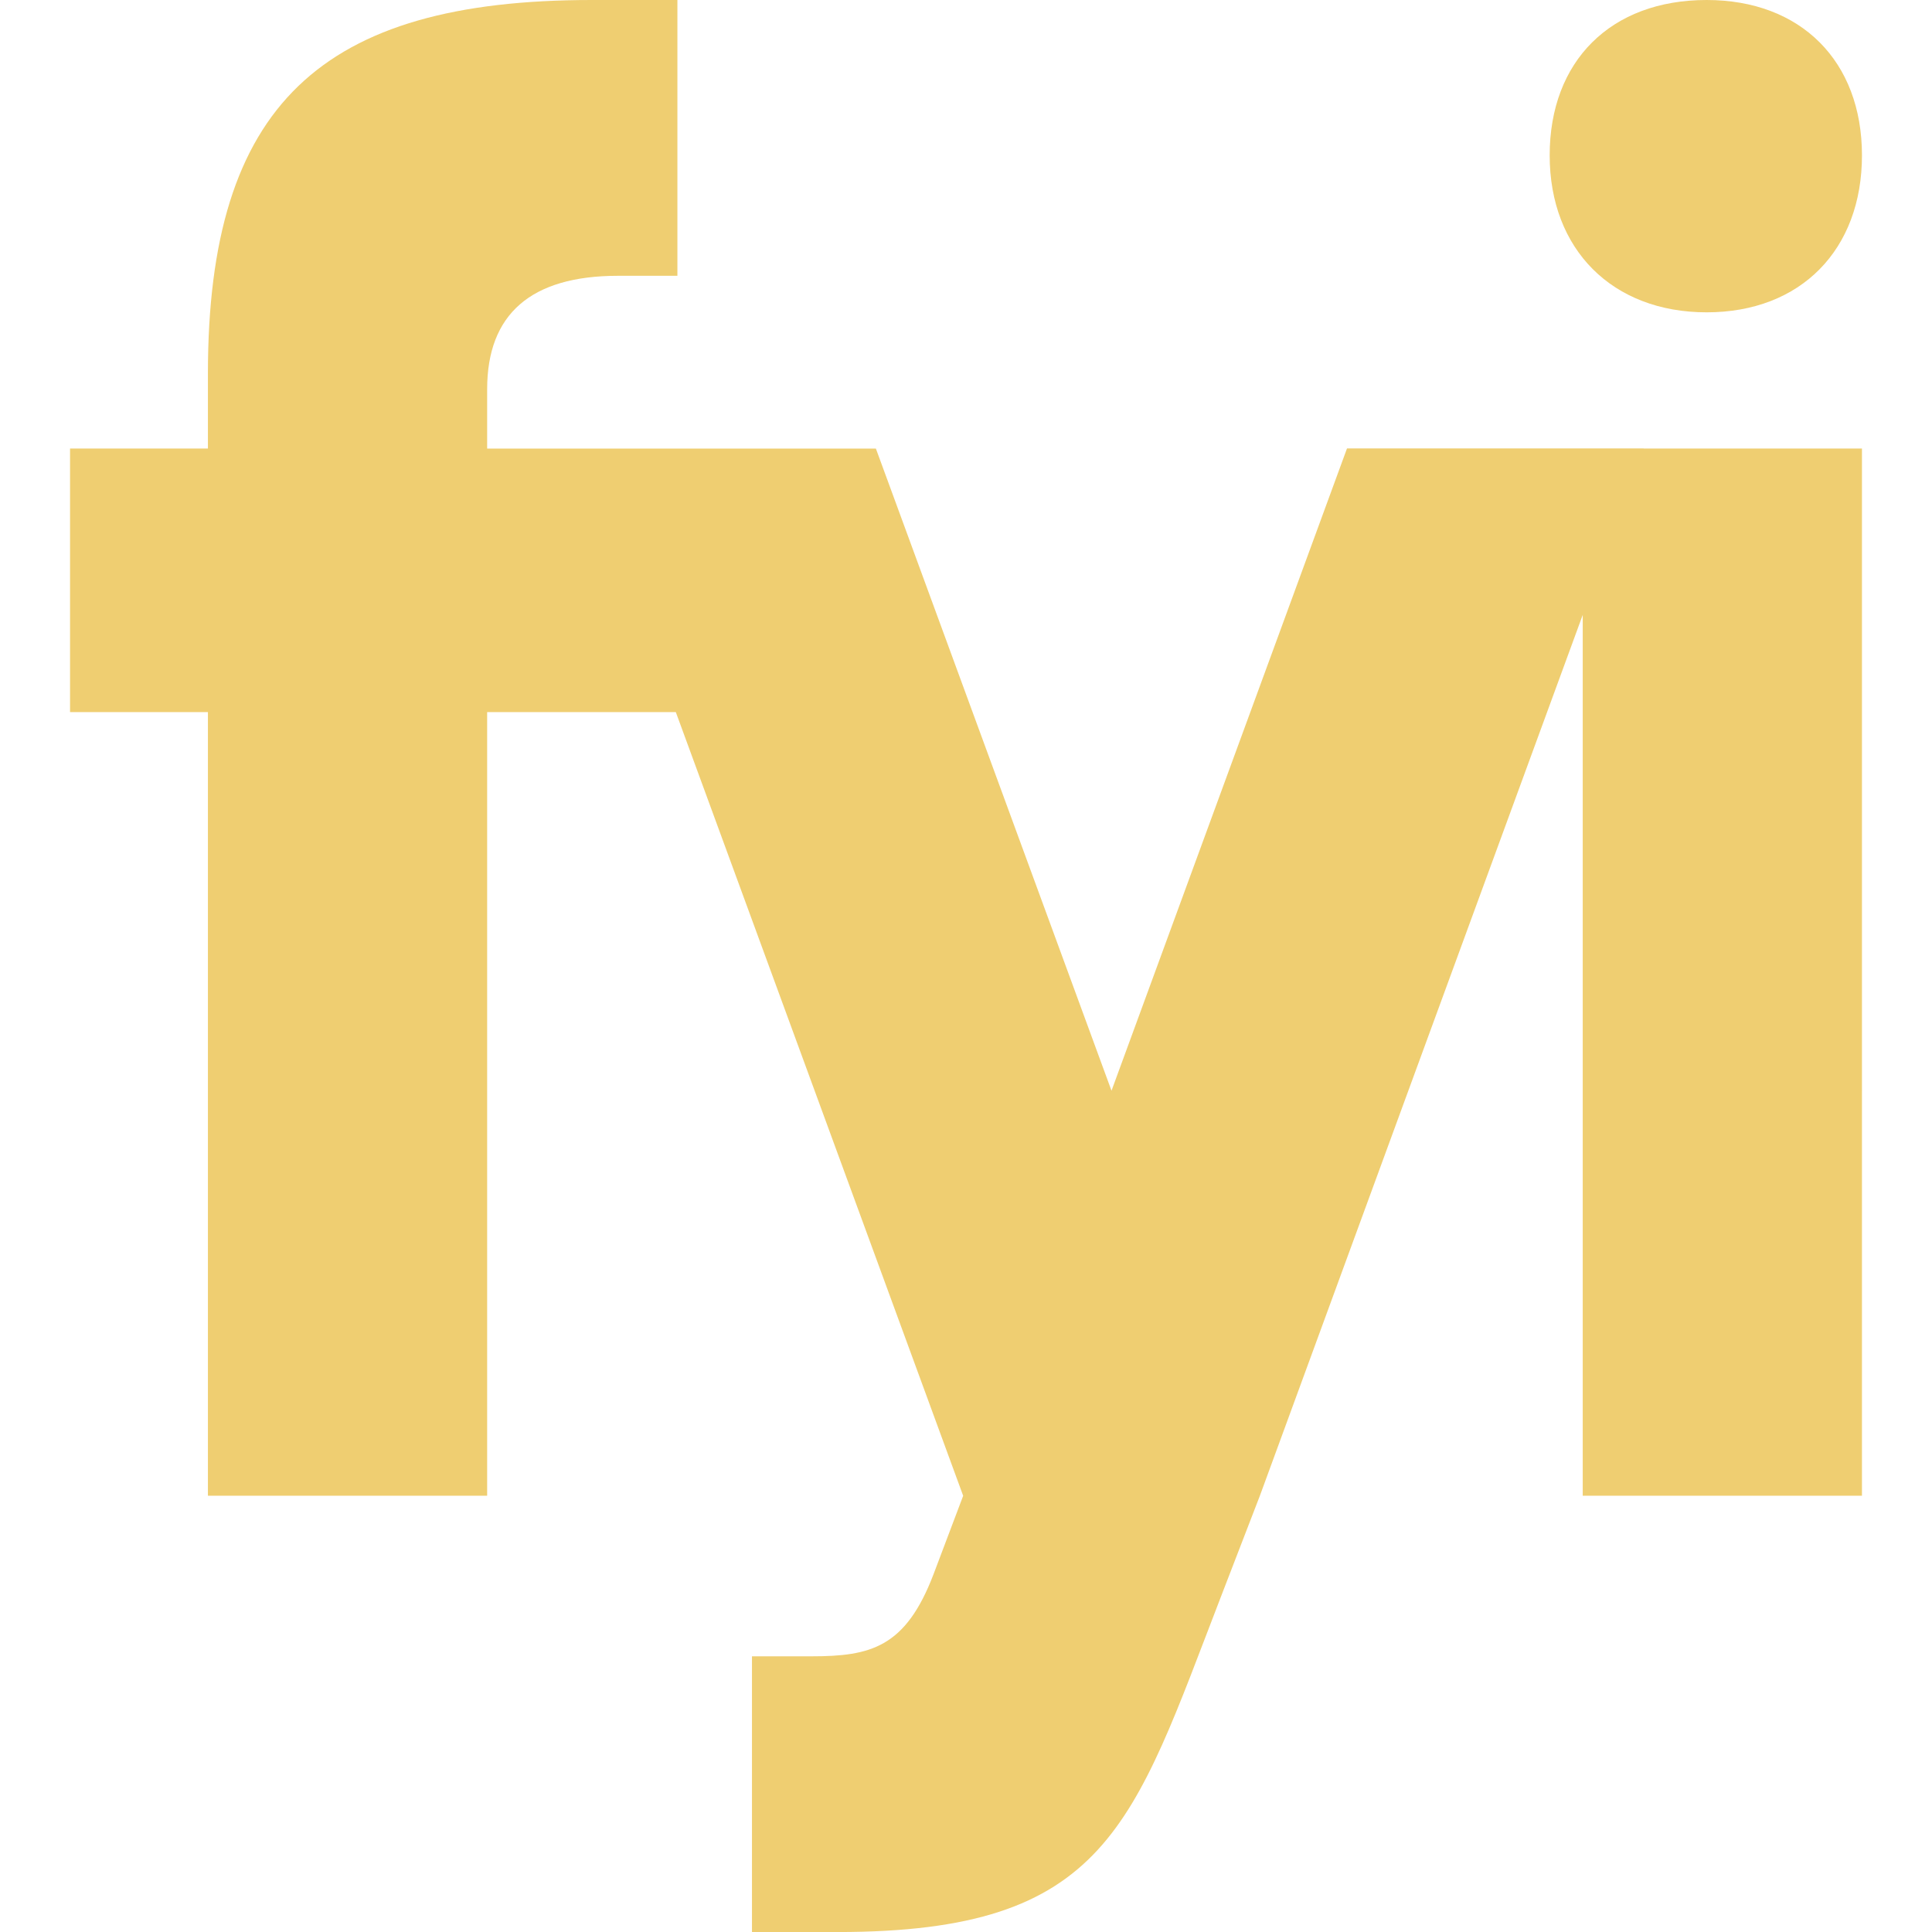
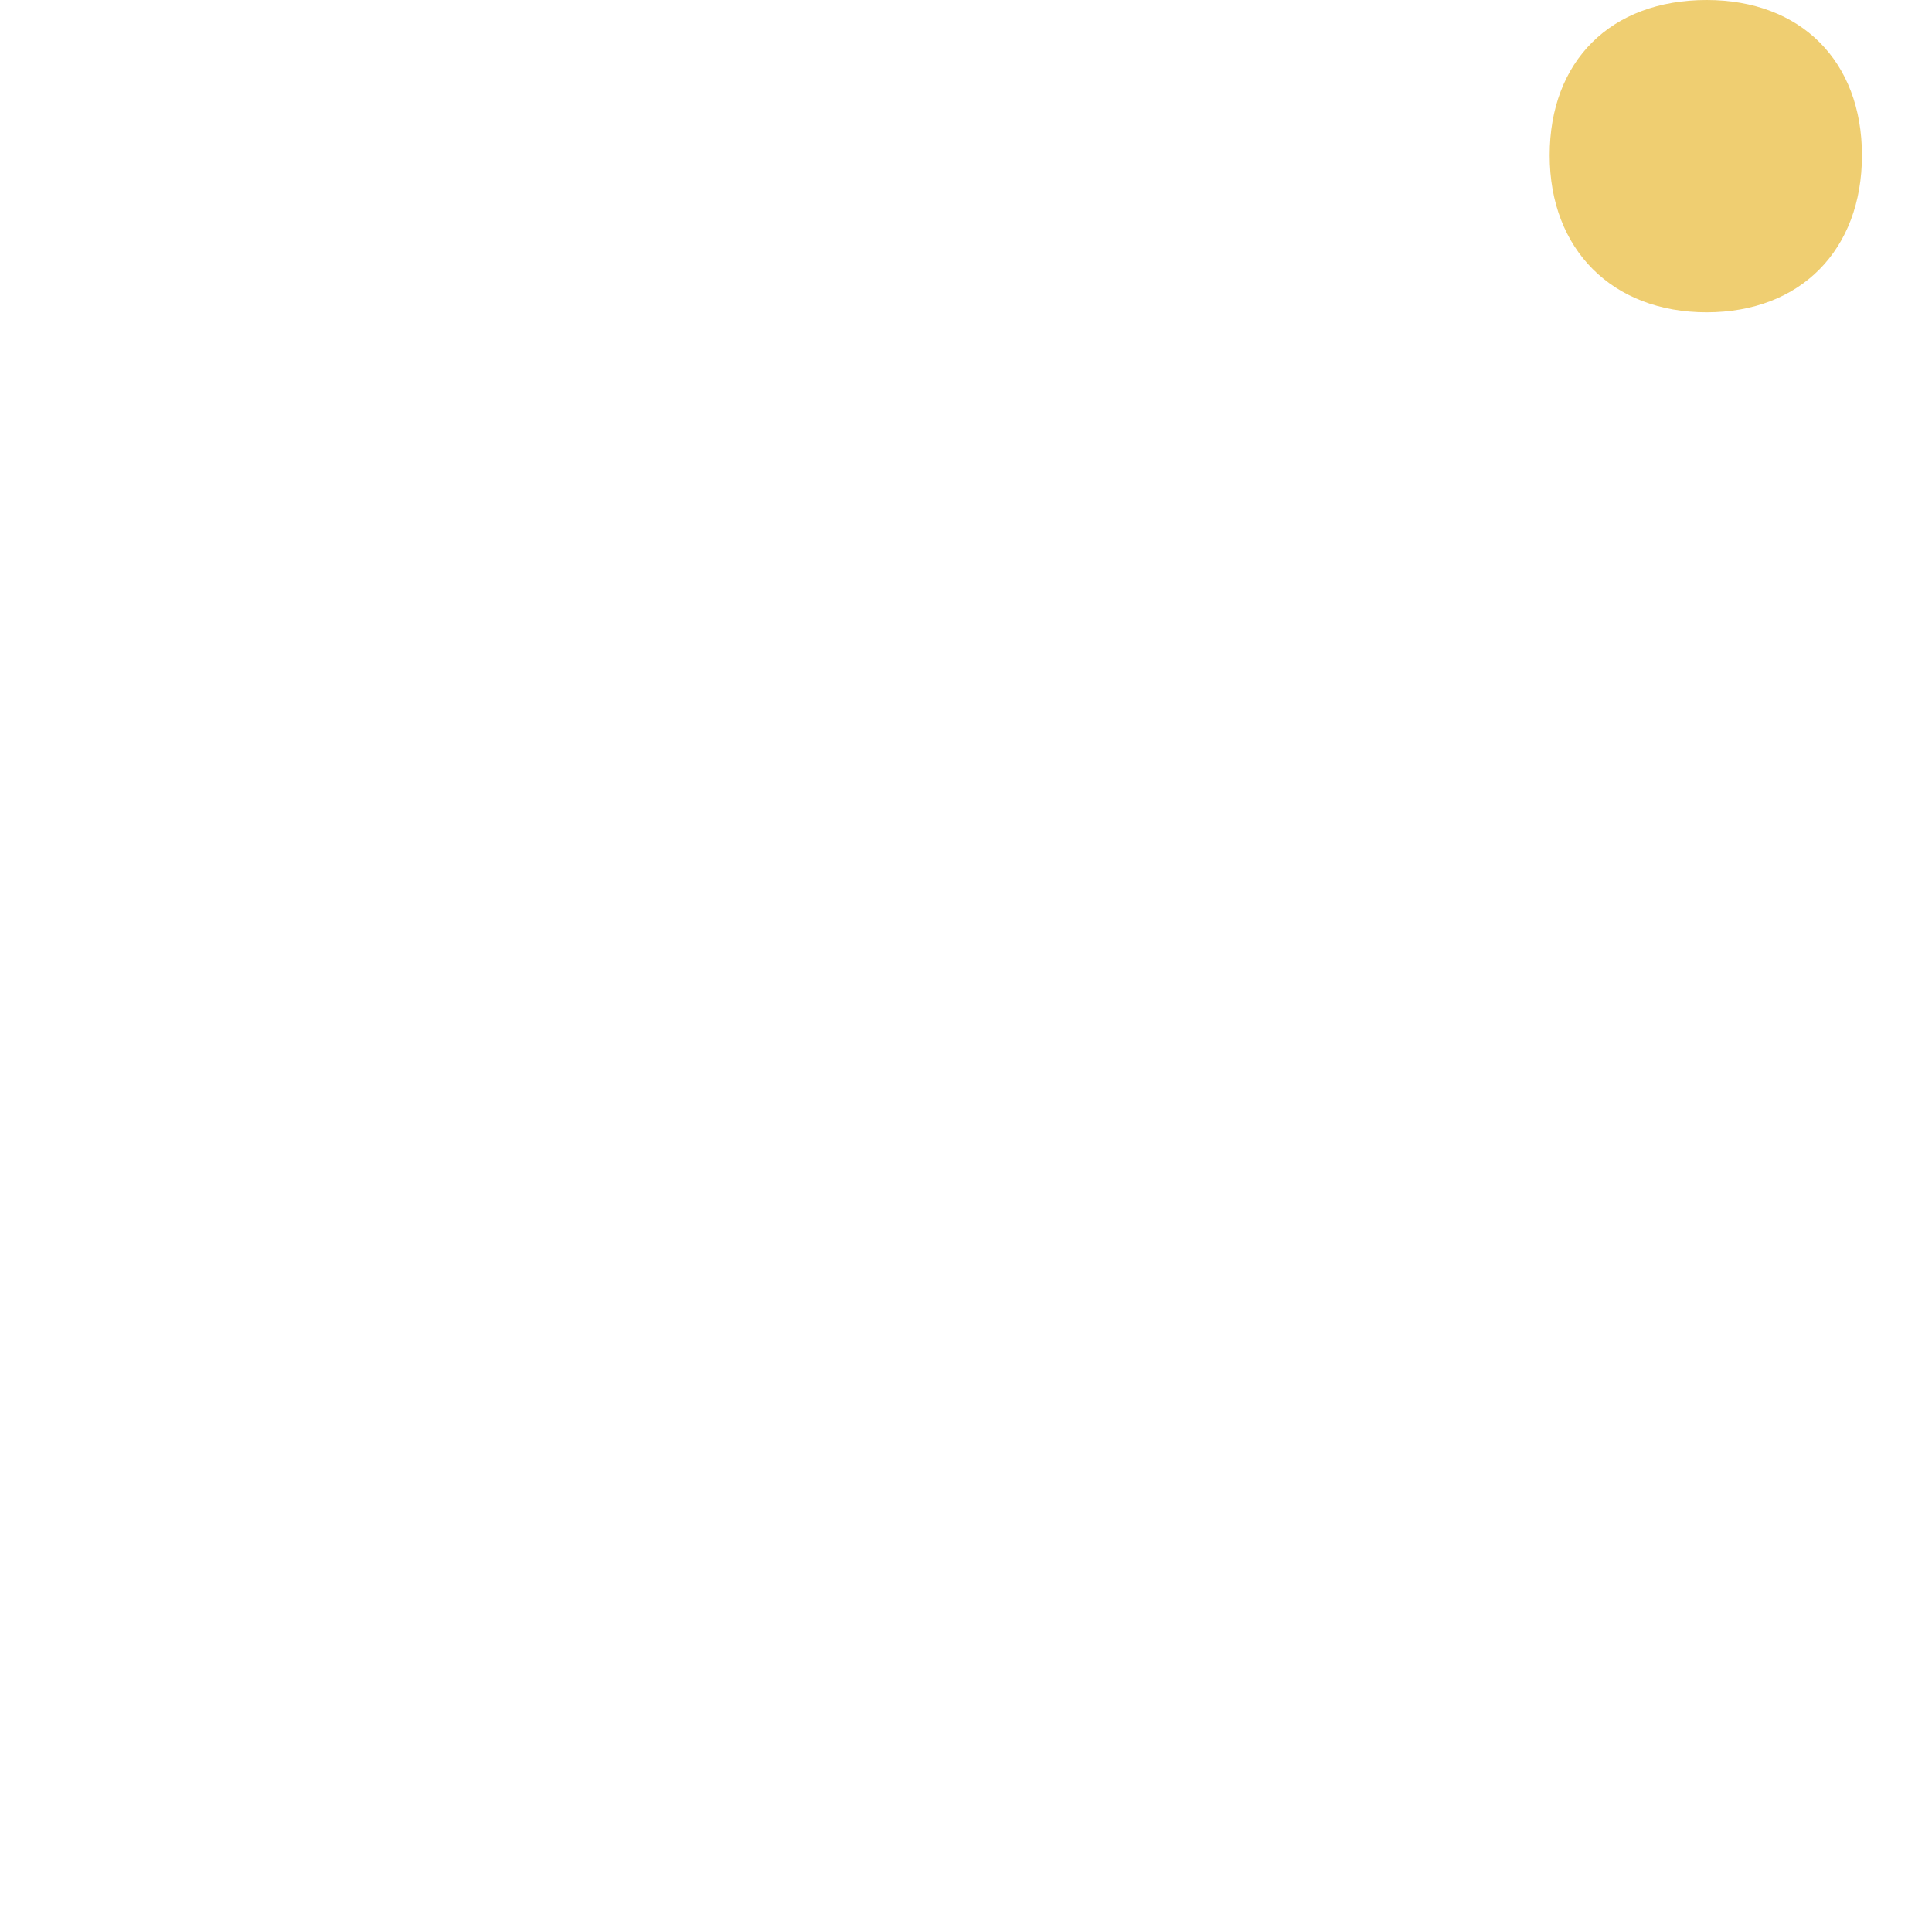
<svg xmlns="http://www.w3.org/2000/svg" version="1.1" width="512" height="512">
  <svg id="SvgjsSvg1046" data-name="Camada 1" viewBox="0 0 512 512">
    <defs>
      <style>
      .cls-1 {
        fill: #efce71;
      }
    </style>
    </defs>
-     <path class="cls-1" d="M435.6,118.84h-78.63l-62.41,170.21-62.44-170.17h-103.02v-15.72c0-19.89,11.57-30.07,34.69-30.07h15.73V0h-22.67C85.16,0,55.1,27.75,55.1,98.98v19.89H18.56v69.85h36.54v207.67h74v-207.67h50l76.15,207.68-7.86,20.8c-7.41,19.42-16.65,21.74-32.38,21.74h-15.73v73.07h22.67c71.69,0,78.17-28.21,101.76-89.26l10.17-26.36,85.56-233.44v233.44h74V118.86h-57.85v-.03s0,0,0,0Z" />
-     <path class="cls-1" d="M452.28,0c24.96,0,41.16,16.19,41.16,41.17s-16.18,41.6-41.16,41.6-41.6-16.64-41.6-41.6S426.84,0,452.28,0Z" />
+     <path class="cls-1" d="M452.28,0c24.96,0,41.16,16.19,41.16,41.17s-16.18,41.6-41.16,41.6-41.6-16.64-41.6-41.6S426.84,0,452.28,0" />
  </svg>
  <style>@media (prefers-color-scheme: light) { :root { filter: none; } }
@media (prefers-color-scheme: dark) { :root { filter: none; } }
</style>
</svg>